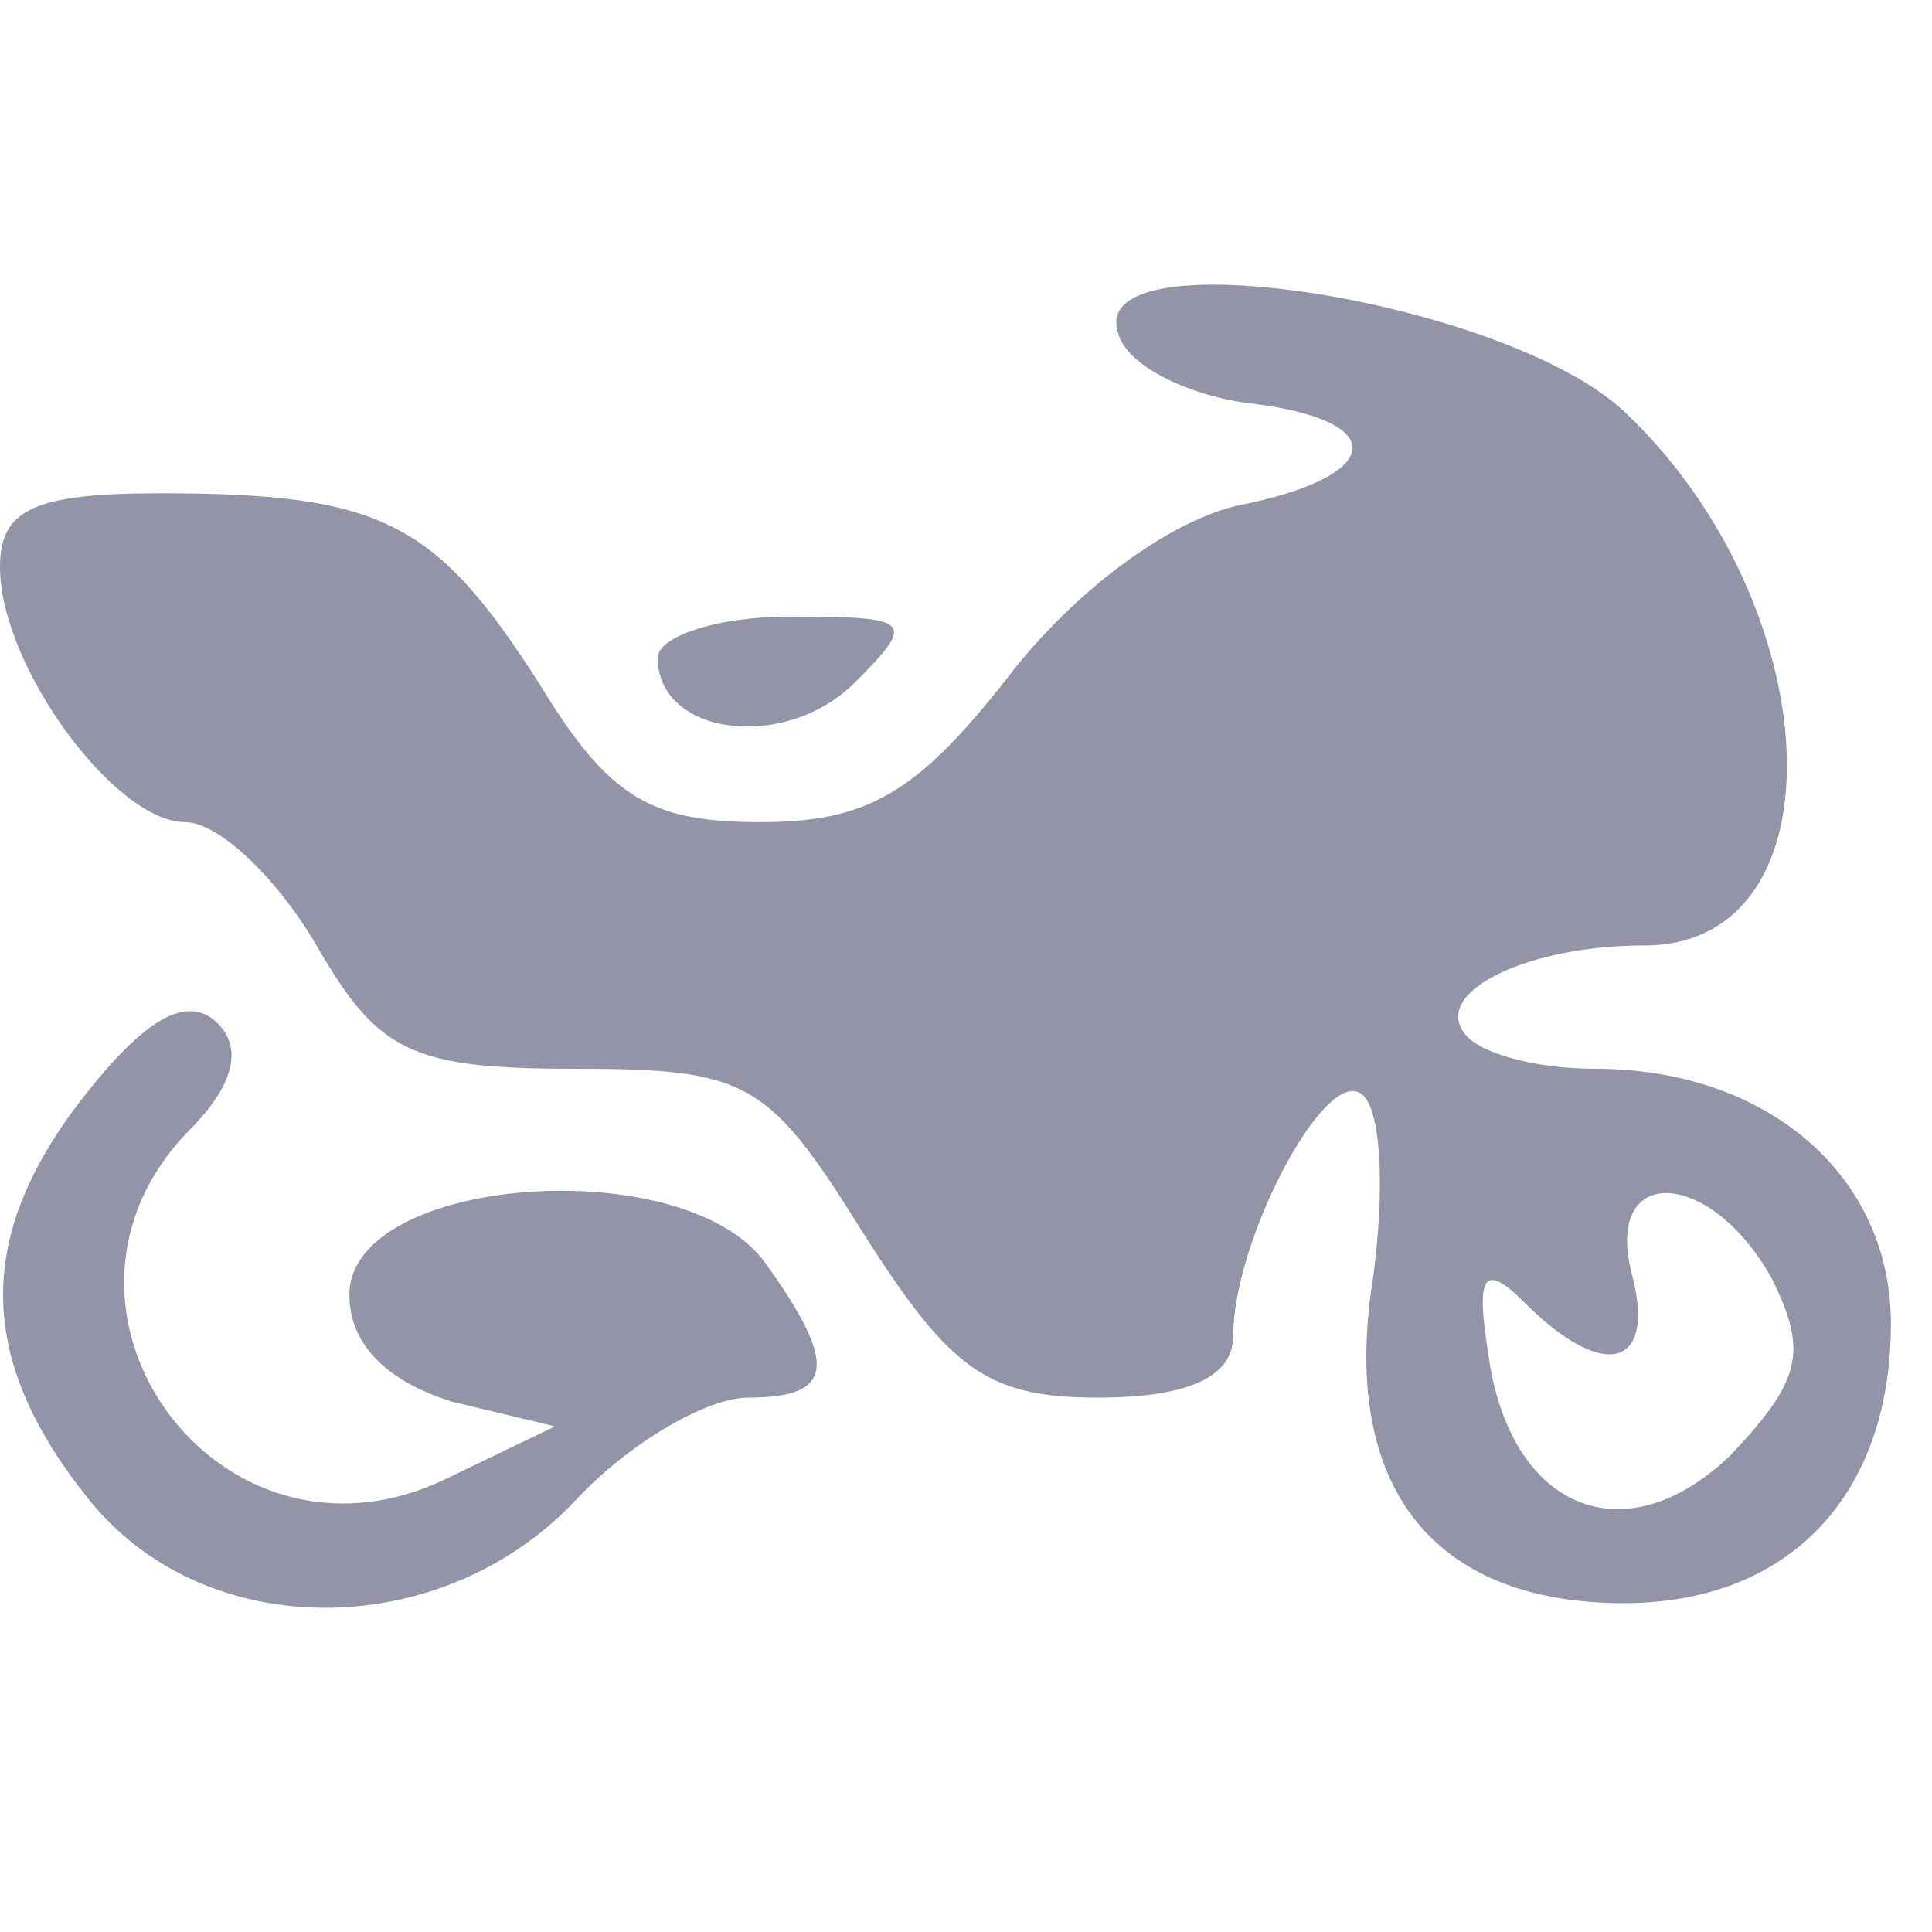
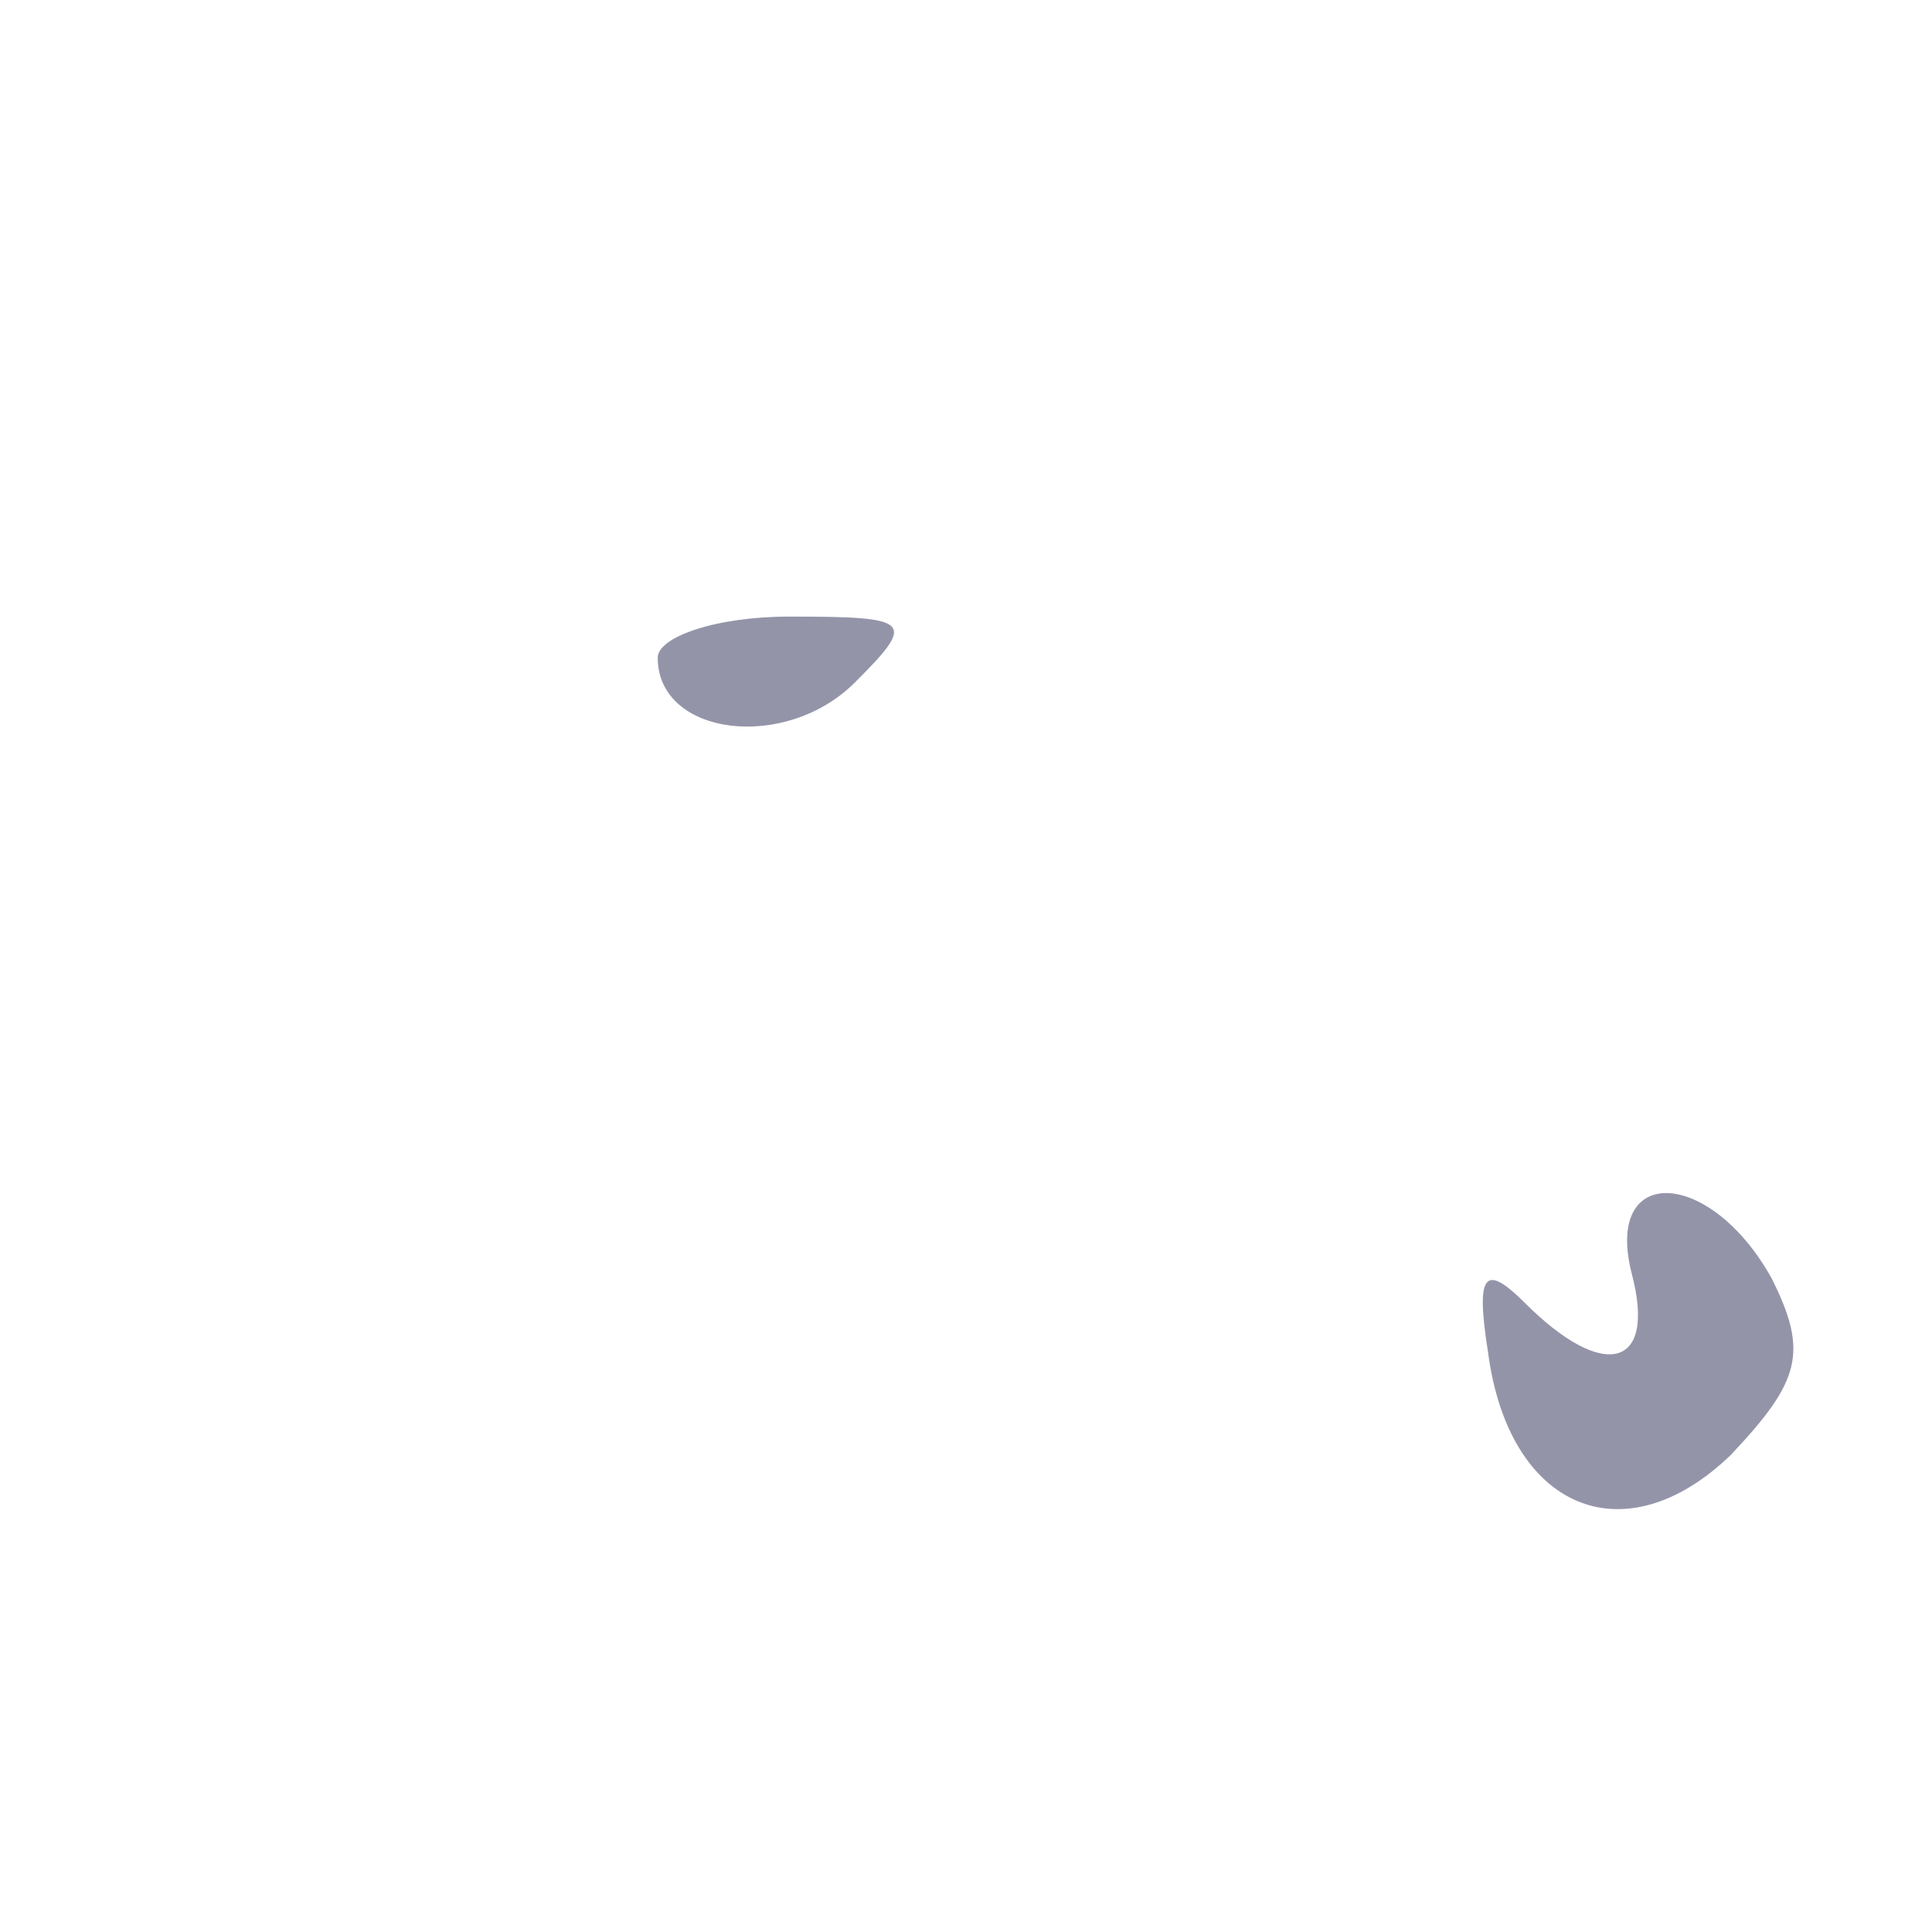
<svg xmlns="http://www.w3.org/2000/svg" version="1.0" width="47pt" height="47pt" viewBox="0 0 47 47" preserveAspectRatio="xMidYMid meet">
  <g transform="translate(0,47) scale(0.1,-0.1)" fill="#9494A9" stroke="none">
-     <path d="M272 389 c2 -8 17 -15 31 -17 36 -4 34 -18 -2 -25 -17 -4 -40 -21 -56 -42 -22 -28 -34 -35 -60 -35 -27 0 -37 6 -54 34 -25 39 -38 46 -92 46 -31 0 -39 -4 -39 -18 0 -24 28 -62 45 -62 8 0 22 -13 32 -30 15 -26 23 -30 63 -30 42 0 47 -3 70 -40 21 -33 30 -40 57 -40 22 0 33 5 33 15 0 23 22 65 31 59 5 -3 6 -23 3 -45 -8 -50 14 -79 61 -79 40 0 65 26 65 68 0 36 -30 62 -72 62 -15 0 -29 4 -32 9 -7 10 16 21 44 21 49 0 45 83 -5 130 -29 27 -131 43 -123 19z m159 -230 c9 -18 7 -25 -10 -43 -26 -25 -54 -13 -59 25 -3 19 -1 22 9 12 19 -19 32 -16 26 7 -7 27 19 26 34 -1z" />
+     <path d="M272 389 z m159 -230 c9 -18 7 -25 -10 -43 -26 -25 -54 -13 -59 25 -3 19 -1 22 9 12 19 -19 32 -16 26 7 -7 27 19 26 34 -1z" />
    <path d="M160 310 c0 -19 31 -23 48 -6 15 15 14 16 -16 16 -18 0 -32 -5 -32 -10z" />
-     <path d="M21 204 c-27 -34 -27 -64 0 -98 28 -36 86 -36 119 -1 13 14 32 25 42 25 21 0 22 8 4 33 -20 27 -101 21 -101 -8 0 -12 9 -21 25 -26 l25 -6 -27 -13 c-55 -26 -104 42 -62 85 11 11 13 20 7 26 -7 7 -17 2 -32 -17z" />
  </g>
</svg>